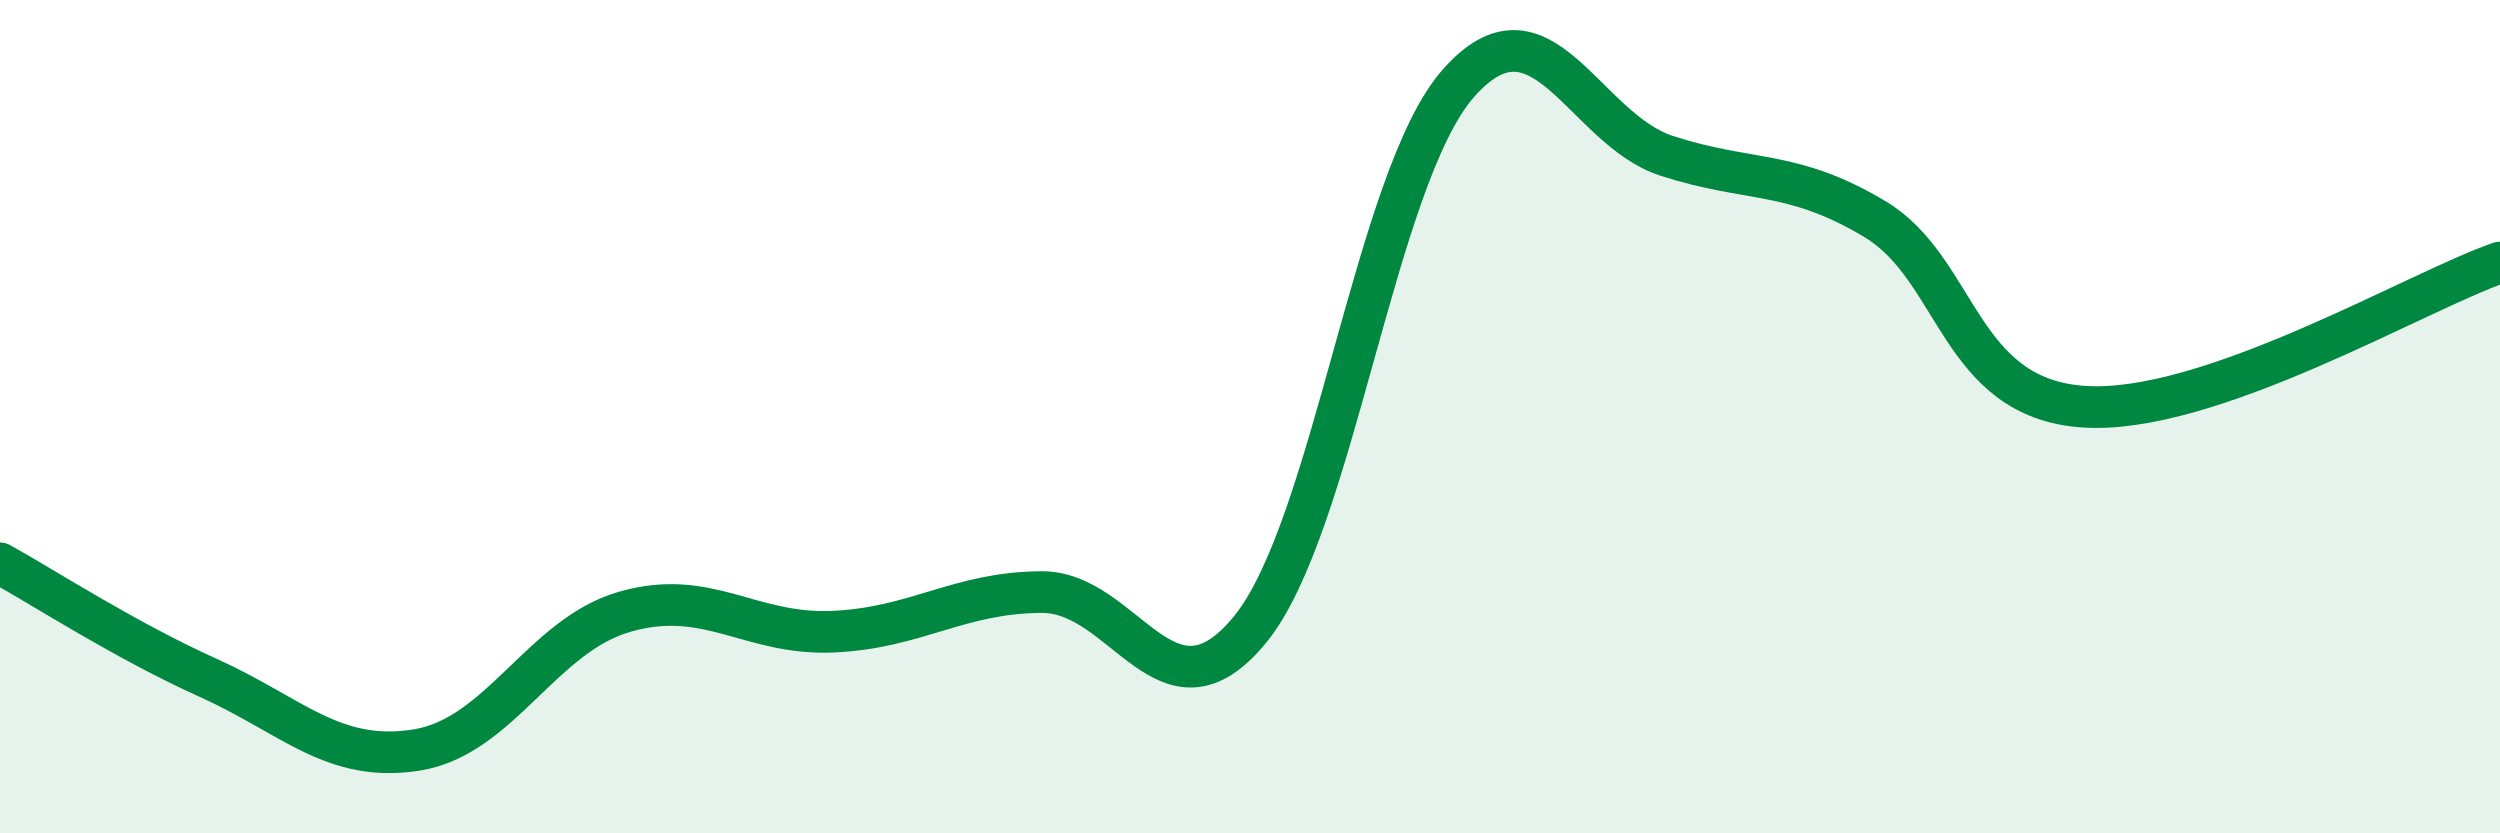
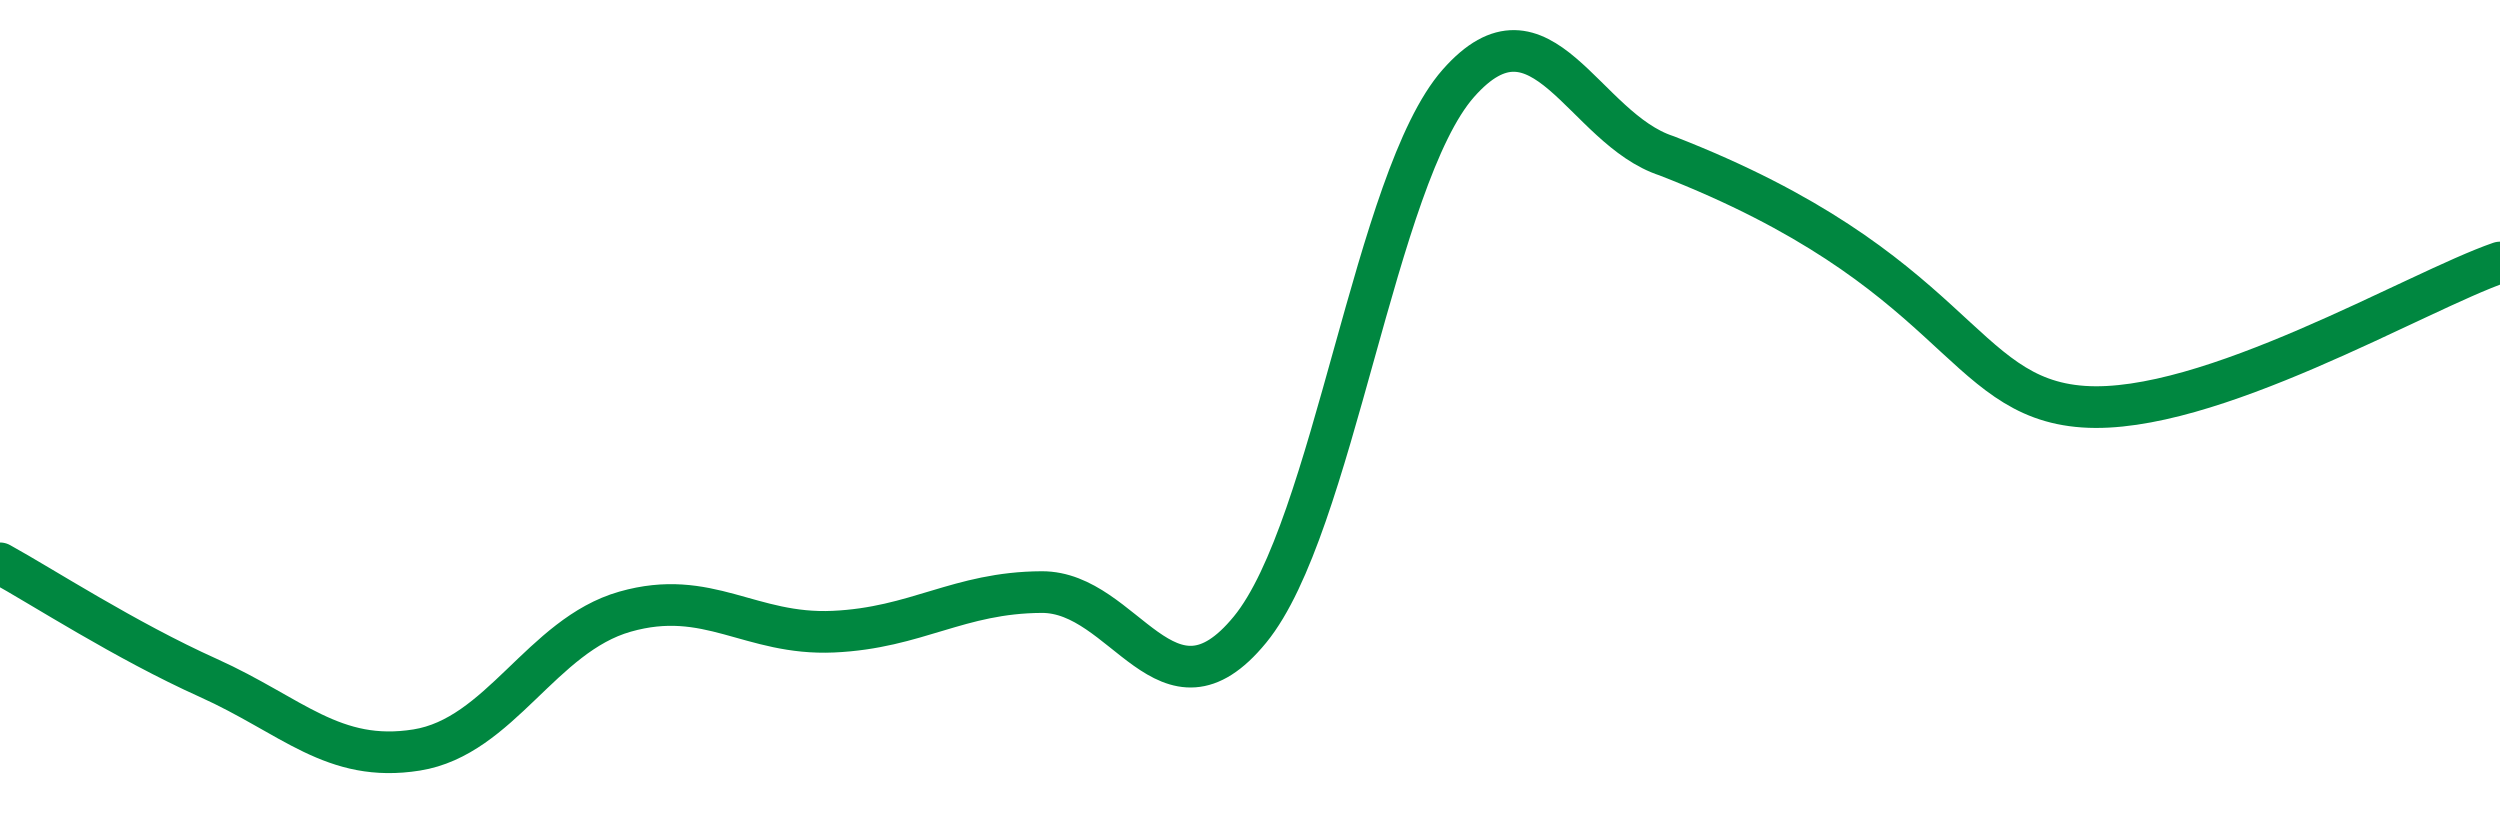
<svg xmlns="http://www.w3.org/2000/svg" width="60" height="20" viewBox="0 0 60 20">
-   <path d="M 0,13.52 C 1,14.07 3,15.37 5,16.27 C 7,17.17 8,18.32 10,18 C 12,17.68 13,15.25 15,14.68 C 17,14.11 18,15.25 20,15.16 C 22,15.07 23,14.22 25,14.21 C 27,14.2 28,17.55 30,15.11 C 32,12.67 33,4.27 35,2 C 37,-0.27 38,3.09 40,3.74 C 42,4.39 43,4.06 45,5.26 C 47,6.46 47,9.55 50,9.76 C 53,9.97 58,6.99 60,6.3L60 20L0 20Z" fill="#008740" opacity="0.1" stroke-linecap="round" stroke-linejoin="round" />
-   <path d="M 0,13.52 C 1,14.07 3,15.37 5,16.27 C 7,17.17 8,18.32 10,18 C 12,17.68 13,15.25 15,14.68 C 17,14.11 18,15.25 20,15.16 C 22,15.07 23,14.22 25,14.21 C 27,14.2 28,17.55 30,15.11 C 32,12.67 33,4.27 35,2 C 37,-0.27 38,3.09 40,3.74 C 42,4.39 43,4.06 45,5.26 C 47,6.46 47,9.55 50,9.76 C 53,9.97 58,6.99 60,6.3" stroke="#008740" stroke-width="1" fill="none" stroke-linecap="round" stroke-linejoin="round" />
+   <path d="M 0,13.52 C 1,14.07 3,15.37 5,16.27 C 7,17.17 8,18.32 10,18 C 12,17.68 13,15.25 15,14.68 C 17,14.11 18,15.25 20,15.16 C 22,15.07 23,14.22 25,14.21 C 27,14.2 28,17.55 30,15.11 C 32,12.67 33,4.27 35,2 C 37,-0.27 38,3.09 40,3.74 C 47,6.46 47,9.55 50,9.76 C 53,9.97 58,6.99 60,6.3" stroke="#008740" stroke-width="1" fill="none" stroke-linecap="round" stroke-linejoin="round" />
</svg>